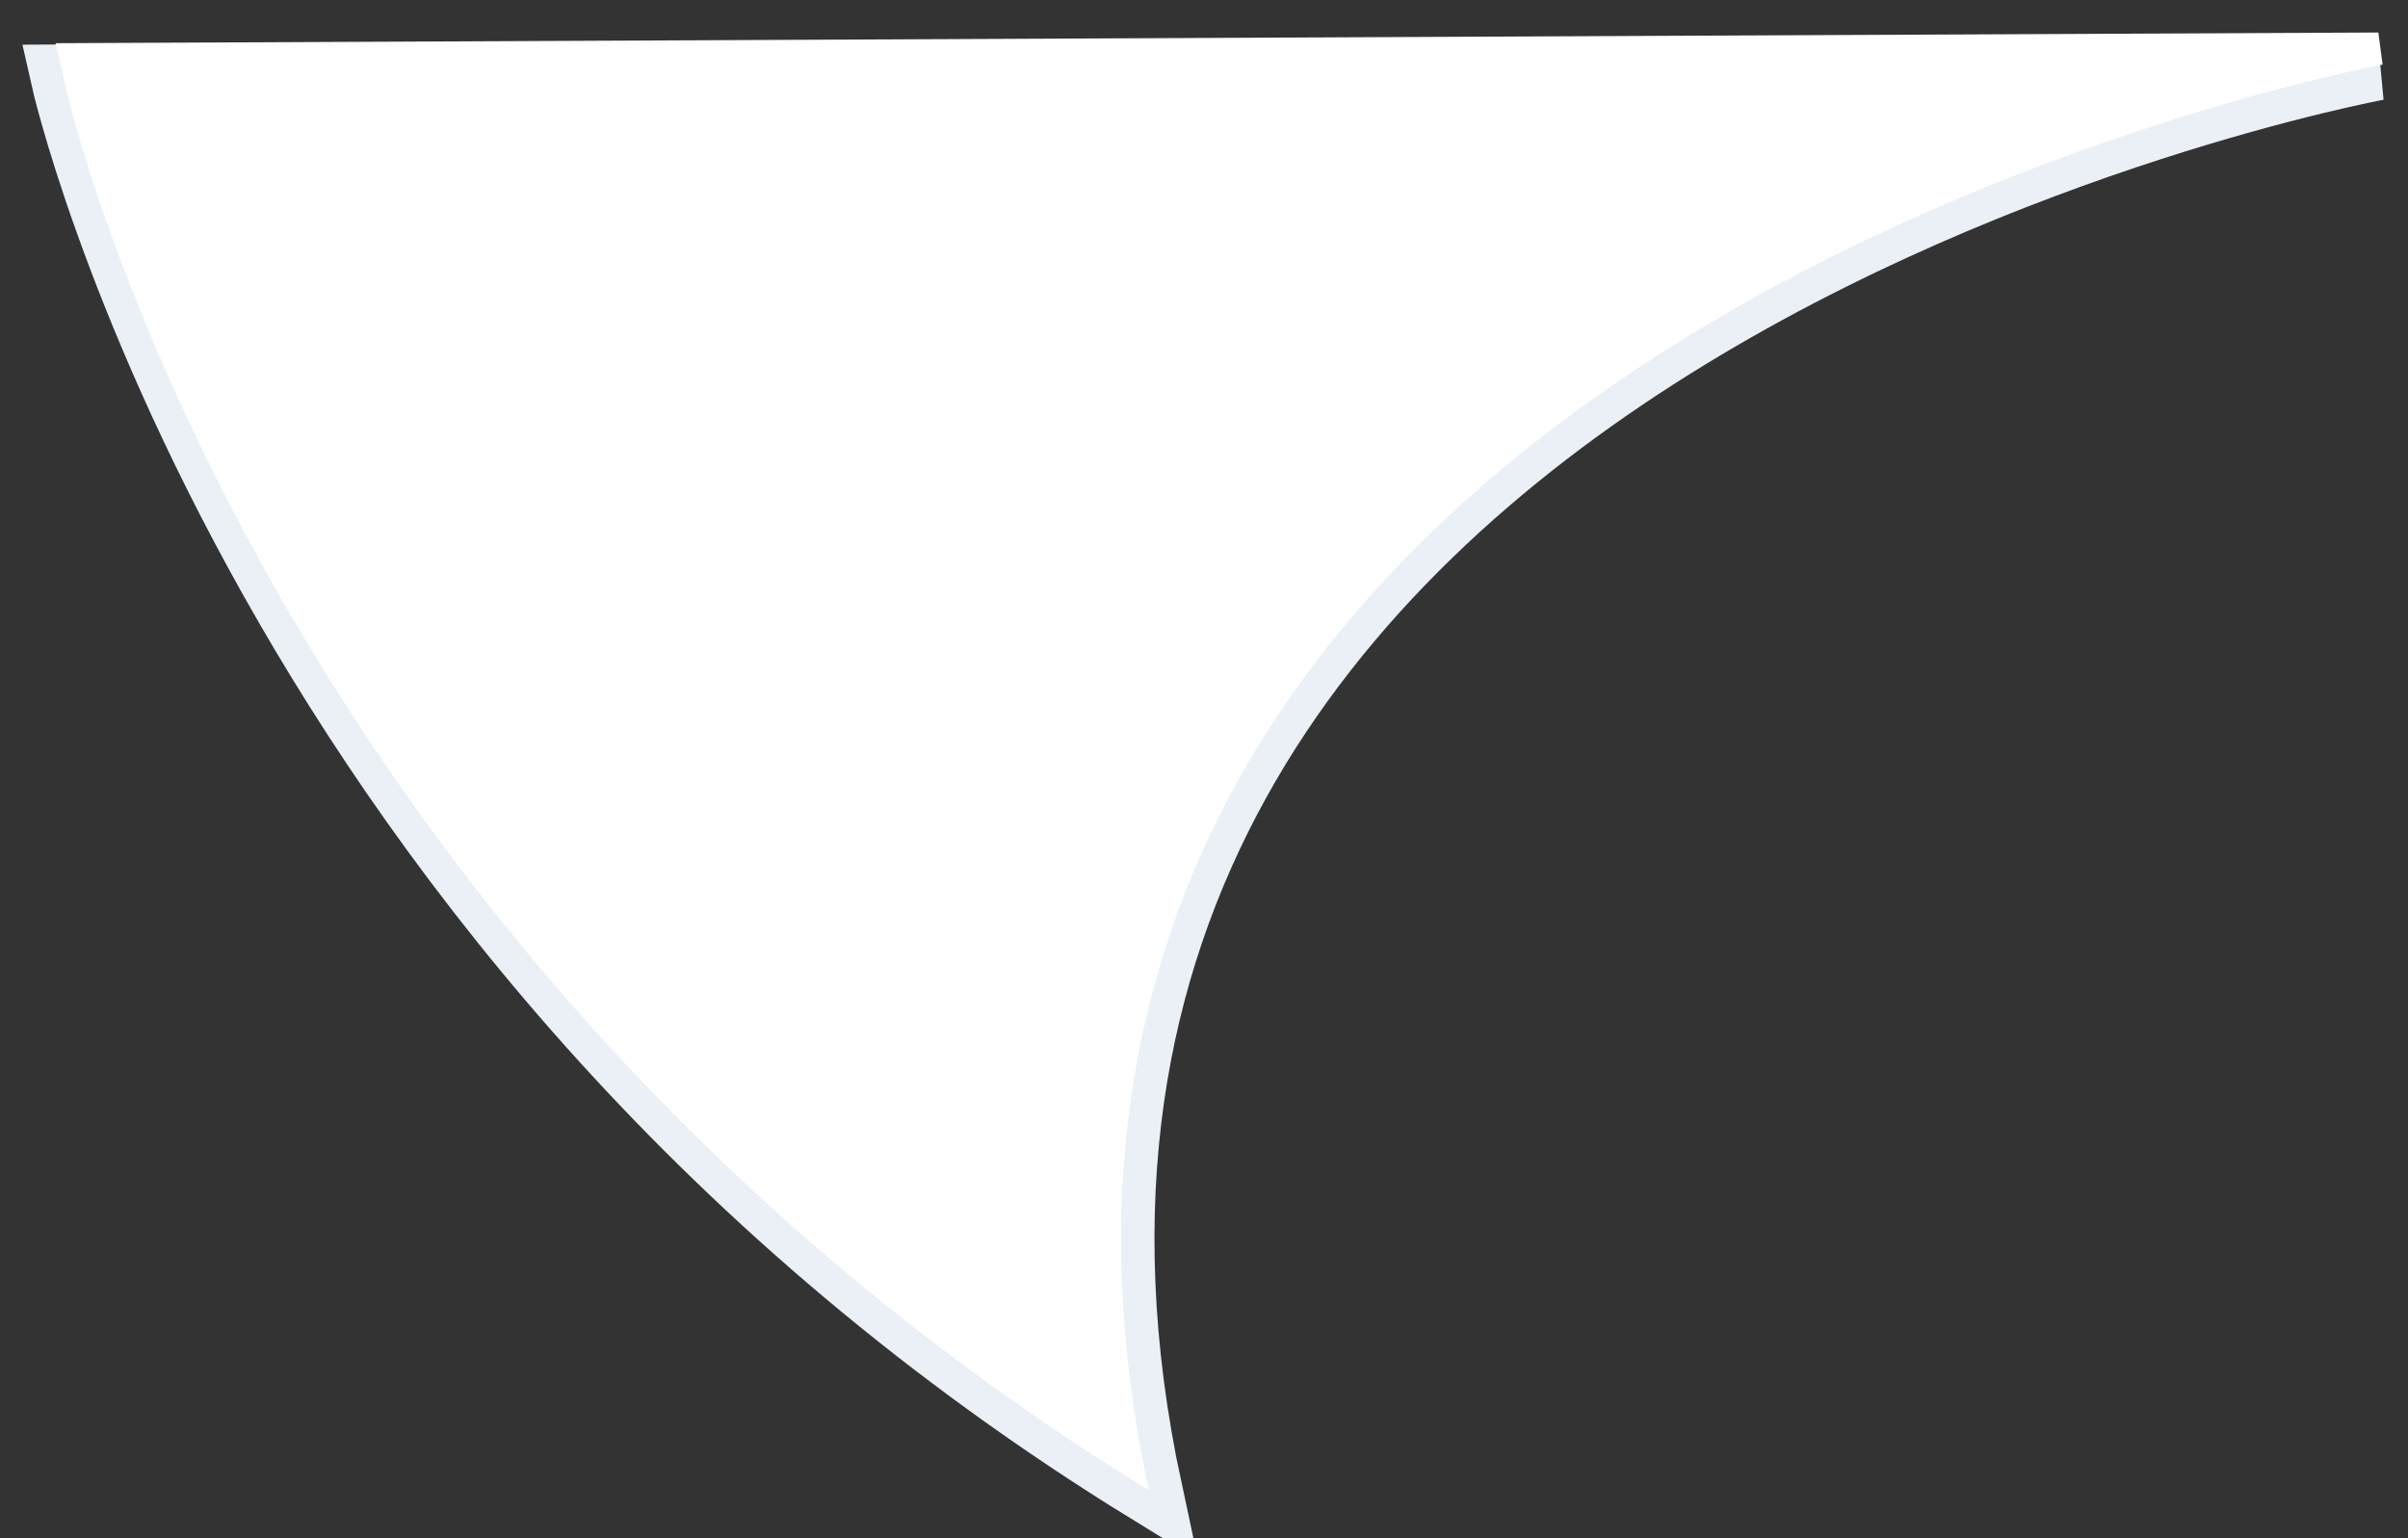
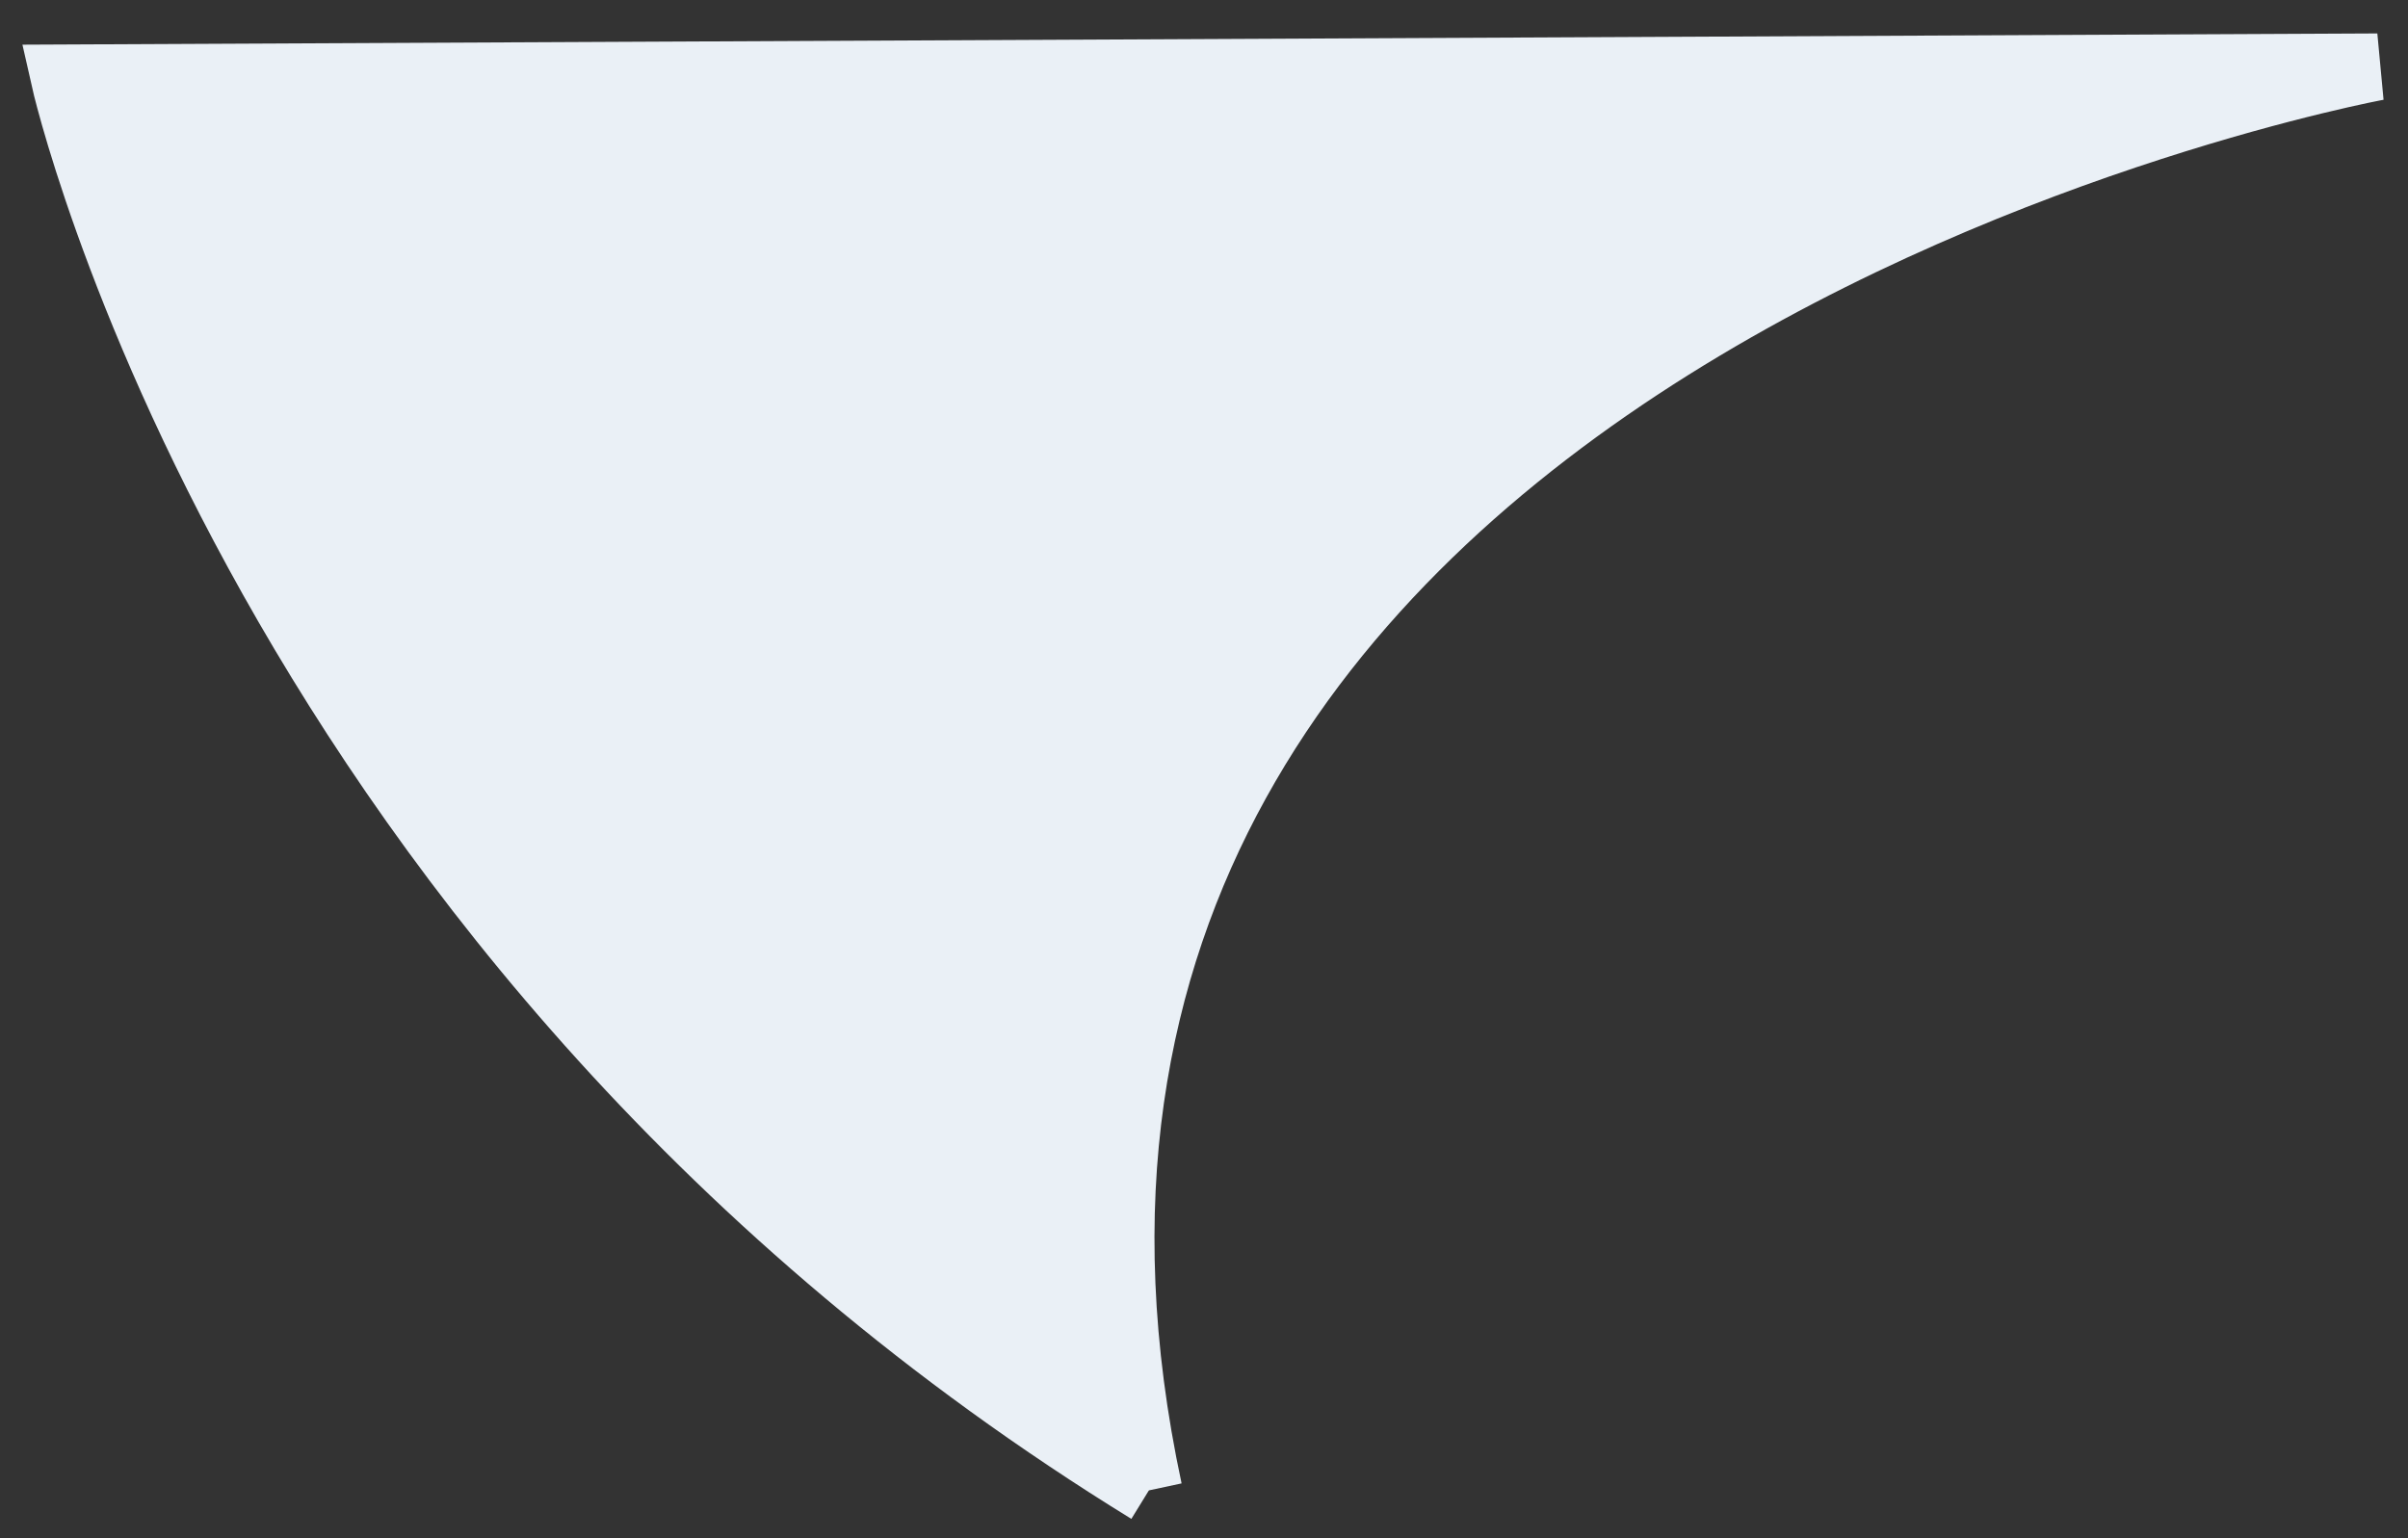
<svg xmlns="http://www.w3.org/2000/svg" width="36px" height="23px" viewBox="0 0 36 23" version="1.1">
  <rect x="0" y="0" width="36" height="23" fill="#333333" stroke="none" />
  <title>Group</title>
  <desc>Created with Sketch.</desc>
  <defs />
  <g id="Page-1" stroke="none" stroke-width="1" fill="none" fill-rule="evenodd">
    <g id="Group">
-       <path d="M19.326,22.285 C32.651,14.088 35.543,1.165 35.543,1.165 L0.958,1 C0.958,1 23.017,5.059 19.326,22.285 Z" id="Combined-Shape-Copy" stroke="#EAF0F6" fill="#EAF0F6" transform="translate(18.251, 11.643) scale(-1, 1) translate(-18.251, -11.643) " />
-       <path d="M19.212,22.285 C32.537,14.088 35.388,1.373 35.388,1.373 L35.557,0.646 L0.831,0.486 L0.768,0.966 C0.768,0.966 22.904,5.059 19.212,22.285 Z" id="Combined-Shape-Copy" fill="#FFFFFF" transform="translate(18.194, 11.386) scale(-1, 1) translate(-18.194, -11.386) " />
+       <path d="M19.326,22.285 C32.651,14.088 35.543,1.165 35.543,1.165 L0.958,1 C0.958,1 23.017,5.059 19.326,22.285 " id="Combined-Shape-Copy" stroke="#EAF0F6" fill="#EAF0F6" transform="translate(18.251, 11.643) scale(-1, 1) translate(-18.251, -11.643) " />
    </g>
  </g>
</svg>